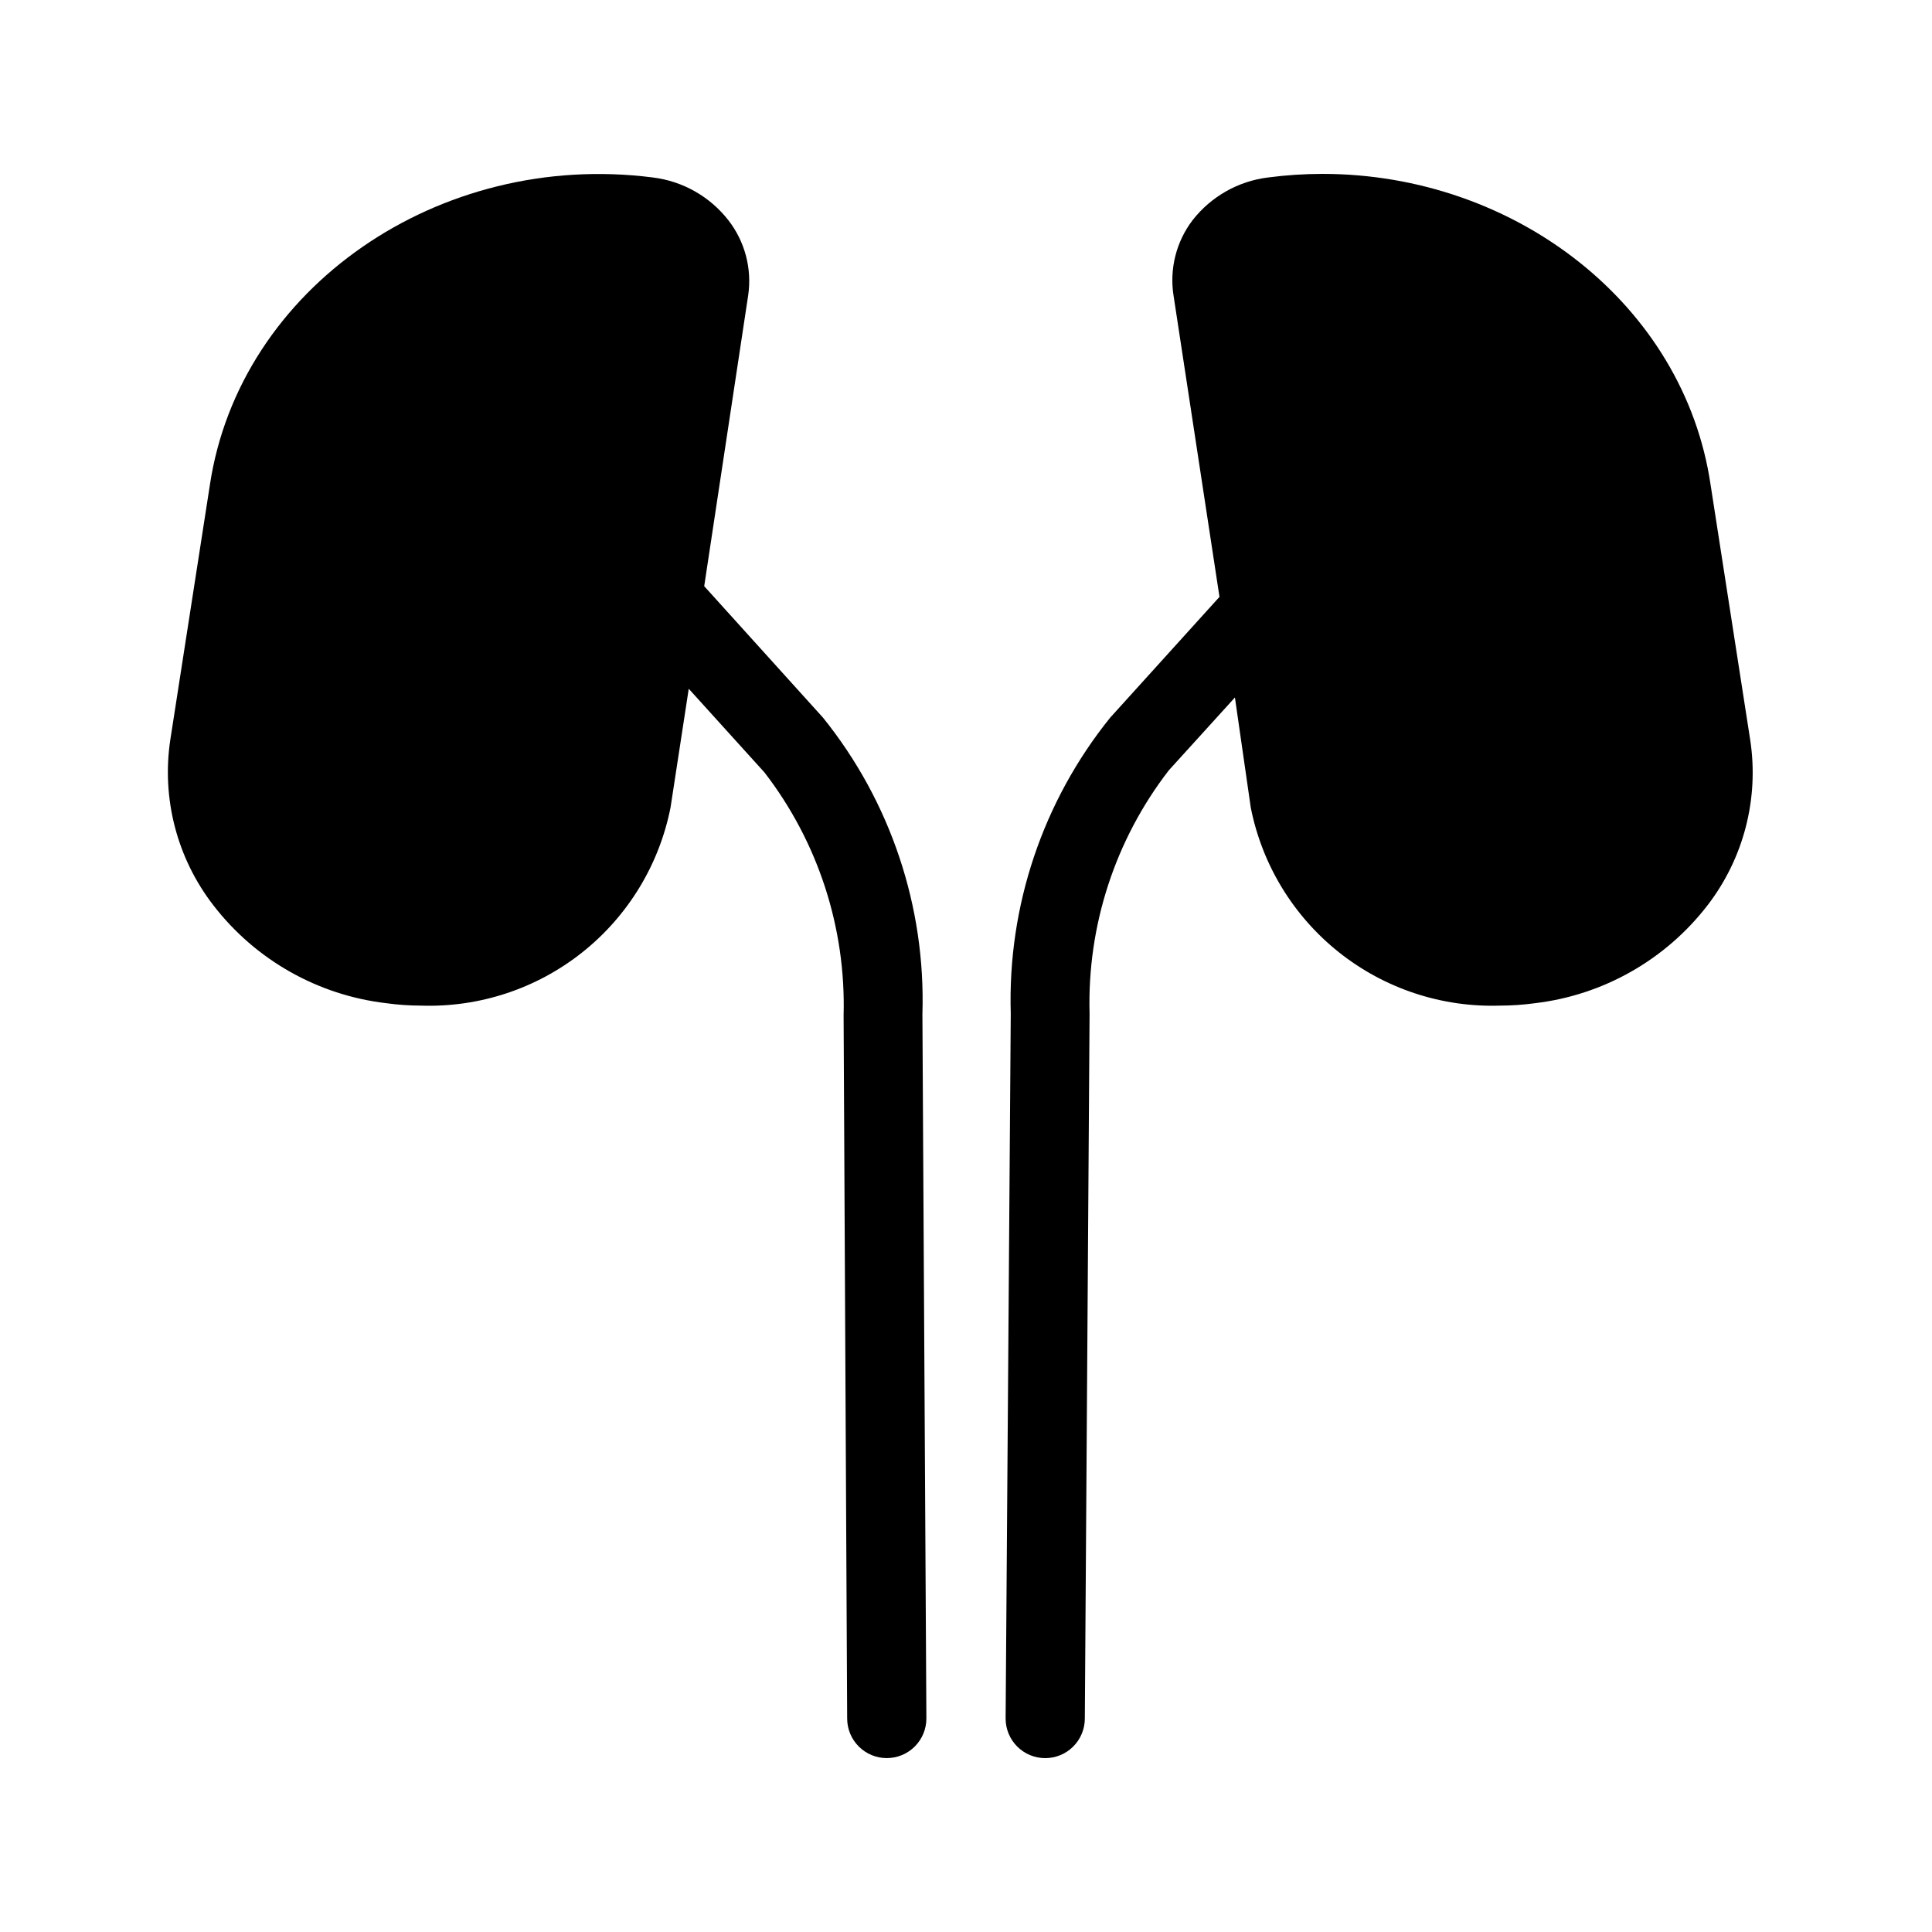
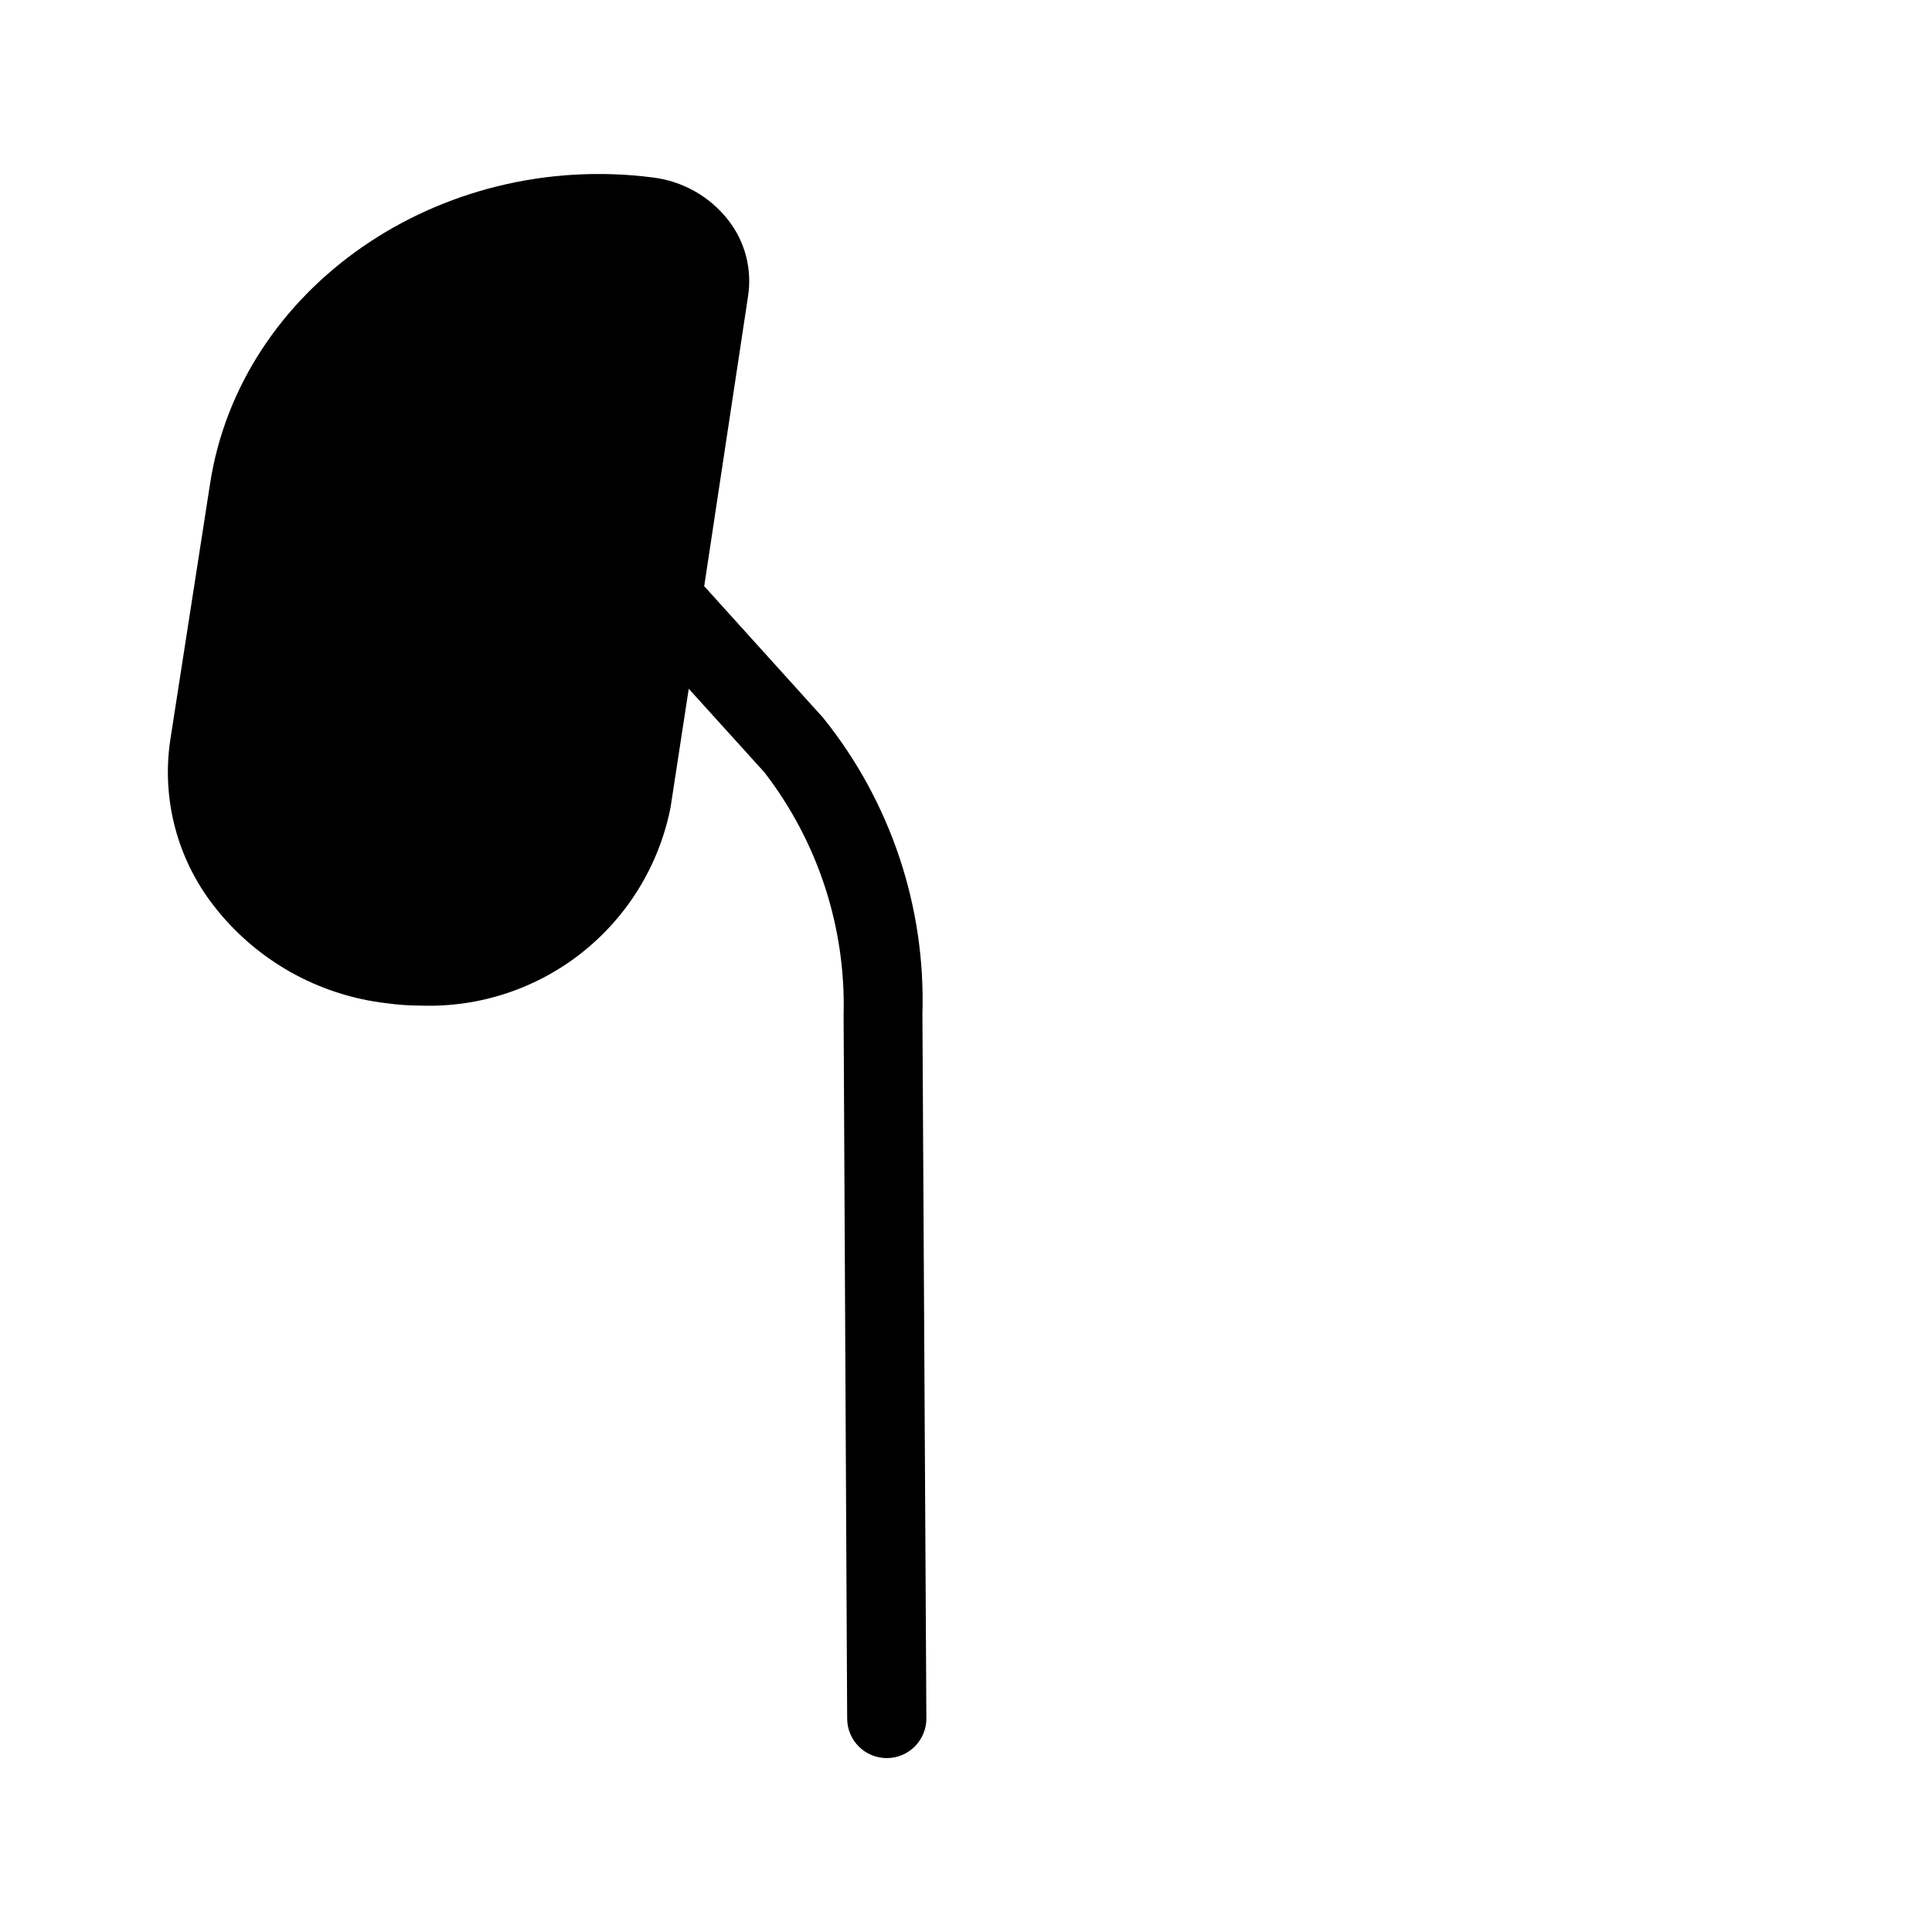
<svg xmlns="http://www.w3.org/2000/svg" fill="#000000" width="800px" height="800px" version="1.1" viewBox="144 144 512 512">
  <g>
    <path d="m362.11 334.19-31.488-34.848 11.648-77.039c1.047-7.086-0.852-14.289-5.246-19.941-4.91-6.293-12.125-10.375-20.047-11.336-56.68-7.242-109.48 29.281-117.35 81.449l-10.496 67.594c-2.34 15.574 1.793 31.426 11.441 43.875 11.168 14.469 27.707 23.816 45.867 25.922 3.027 0.422 6.078 0.629 9.133 0.633 15.453 0.516 30.594-4.477 42.707-14.09s20.414-23.223 23.418-38.391l4.828-31.488 20.047 22.148v-0.004c14.215 18.422 21.629 41.188 20.992 64.445l0.945 186.3c0 2.785 1.105 5.453 3.074 7.422s4.637 3.074 7.422 3.074c2.781 0 5.453-1.105 7.422-3.074s3.074-4.637 3.074-7.422l-1.051-186.62v0.004c0.895-28.512-8.449-56.402-26.344-78.617z" />
-     <path d="m607.82 340.07-10.496-67.594c-7.031-47.758-51.852-82.395-102.86-82.395-4.809 0.004-9.609 0.32-14.379 0.945-7.922 0.961-15.137 5.043-20.047 11.336-4.324 5.684-6.141 12.887-5.039 19.941l12.176 79.875-28.969 32.012c-17.855 22.156-27.199 49.965-26.344 78.406l-1.363 186.83c0 2.785 1.105 5.453 3.074 7.422s4.637 3.074 7.422 3.074c2.781 0 5.453-1.105 7.422-3.074 1.965-1.969 3.074-4.637 3.074-7.422l1.258-186.83c-0.645-23.262 6.769-46.027 20.992-64.445l17.527-19.312 4.199 29.18c3 15.152 11.285 28.742 23.379 38.355 12.09 9.613 27.203 14.617 42.641 14.125 3.09-0.008 6.176-0.215 9.238-0.633 18.121-2.133 34.617-11.477 45.762-25.922 9.613-12.465 13.707-28.316 11.336-43.875z" />
  </g>
</svg>